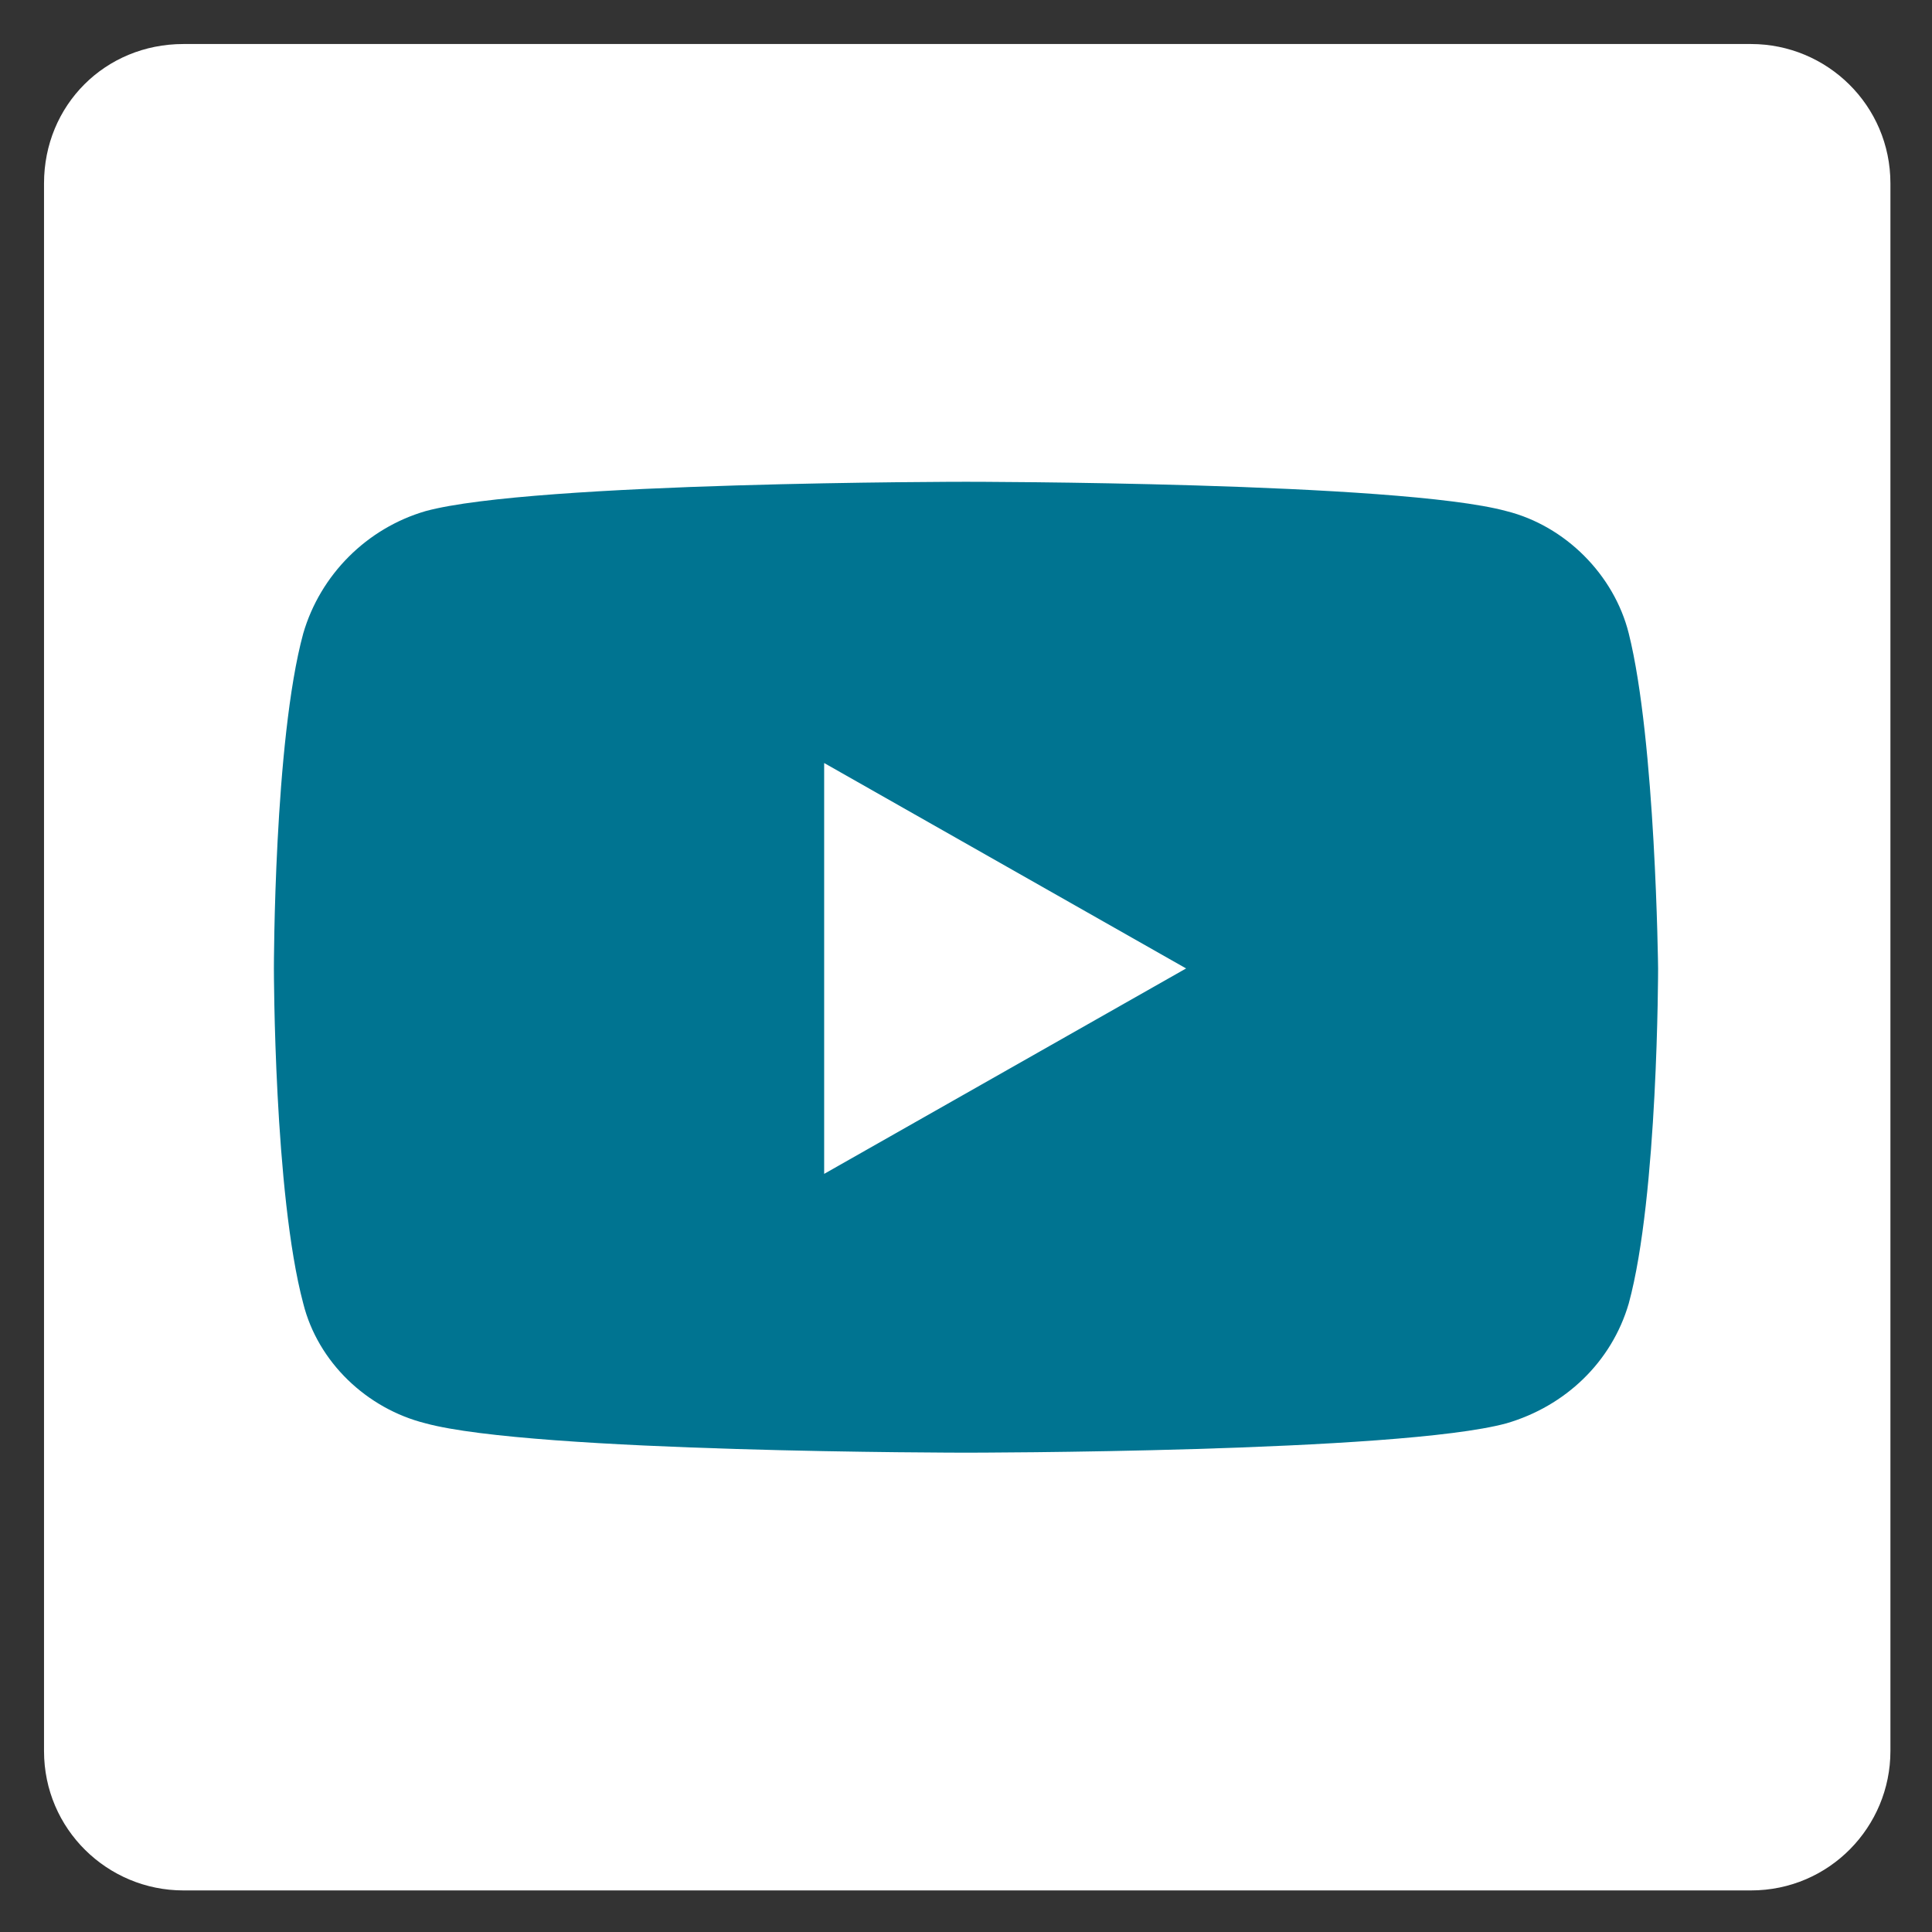
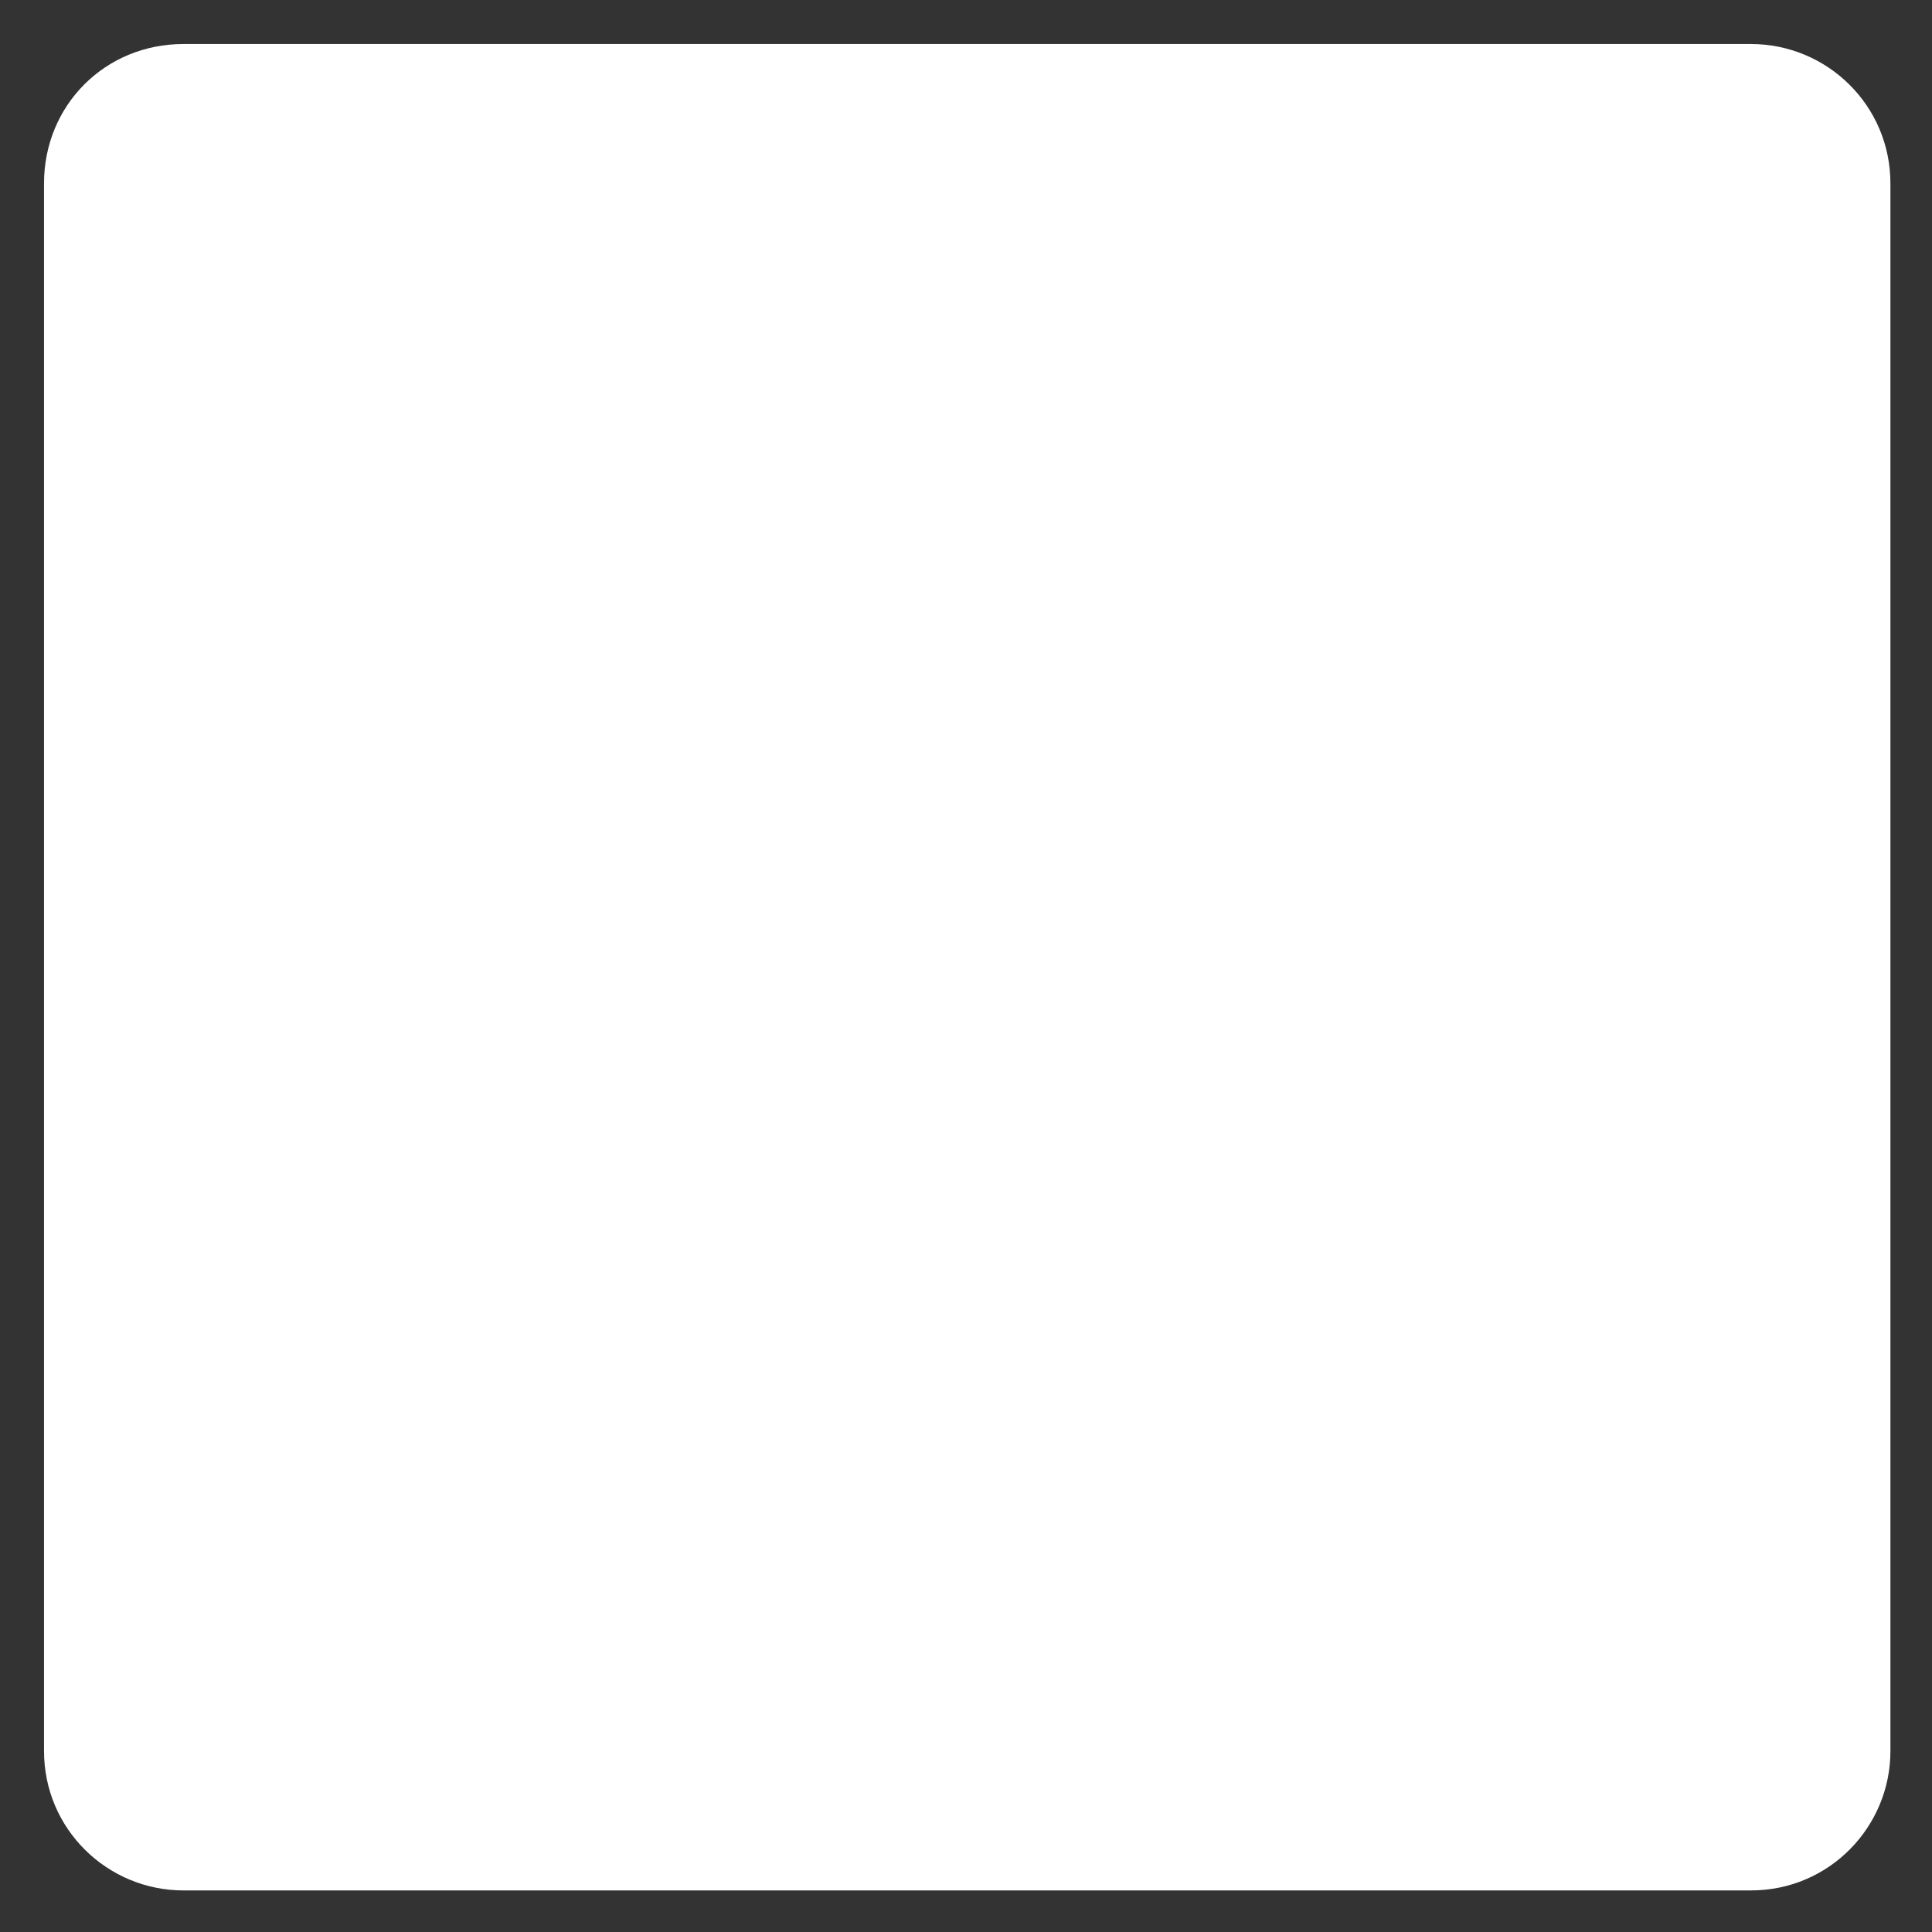
<svg xmlns="http://www.w3.org/2000/svg" version="1.1" id="facebook" x="0px" y="0px" viewBox="0 0 79 79" style="enable-background:new 0 0 79 79;" xml:space="preserve">
  <rect x="0" y="0" width="79" height="79" fill="#333333" stroke="none" />
  <style type="text/css">
	.st0{fill:#FFFFFF;}
	.st1{fill:#007491;}
</style>
  <g id="Group_153" transform="translate(-1 -1)">
    <path id="Rectangle_620" class="st0" d="M8.5,2.8h64.1c3.1,0,5.7,2.5,5.7,5.7v64.1c0,3.1-2.5,5.7-5.7,5.7H8.5   c-3.1,0-5.7-2.5-5.7-5.7V8.5C2.8,5.3,5.3,2.8,8.5,2.8z" />
  </g>
-   <path class="st1" d="M66.6,25.9c-0.6-2.4-2.6-4.4-5-5c-4.4-1.2-22.1-1.2-22.1-1.2s-17.7,0-22.1,1.2c-2.4,0.7-4.3,2.6-5,5  c-1.2,4.4-1.2,13.7-1.2,13.7s0,9.2,1.2,13.7c0.6,2.4,2.6,4.3,5,4.9c4.4,1.2,22.1,1.2,22.1,1.2s17.7,0,22.1-1.2  c2.4-0.7,4.3-2.5,5-4.9c1.2-4.4,1.2-13.7,1.2-13.7S67.7,30.3,66.6,25.9z M33.7,48V31.2l14.8,8.4L33.7,48L33.7,48z" />
</svg>